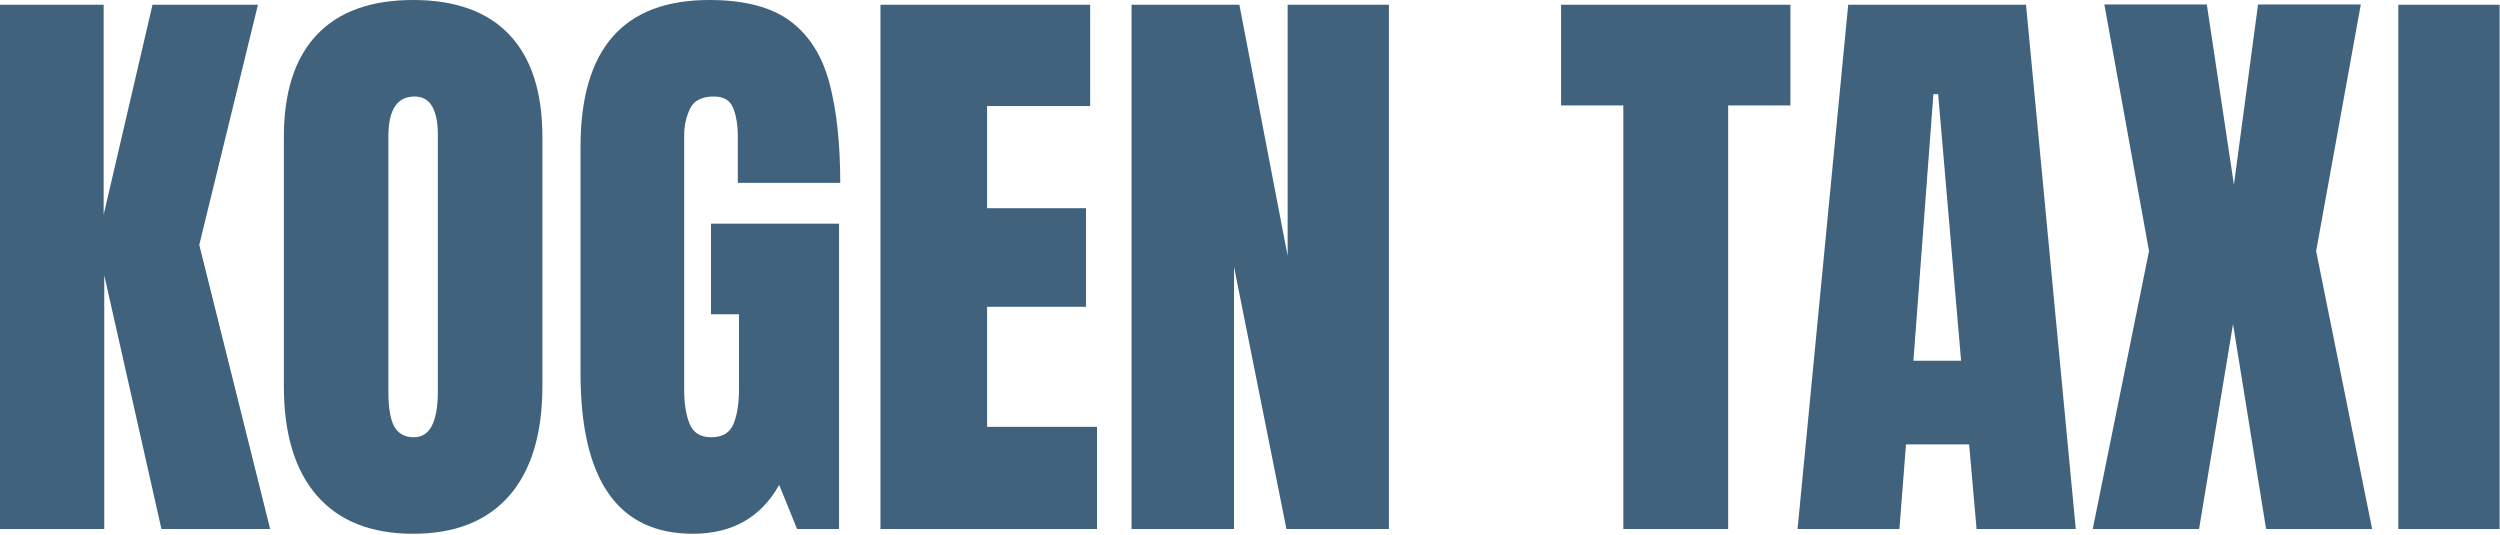
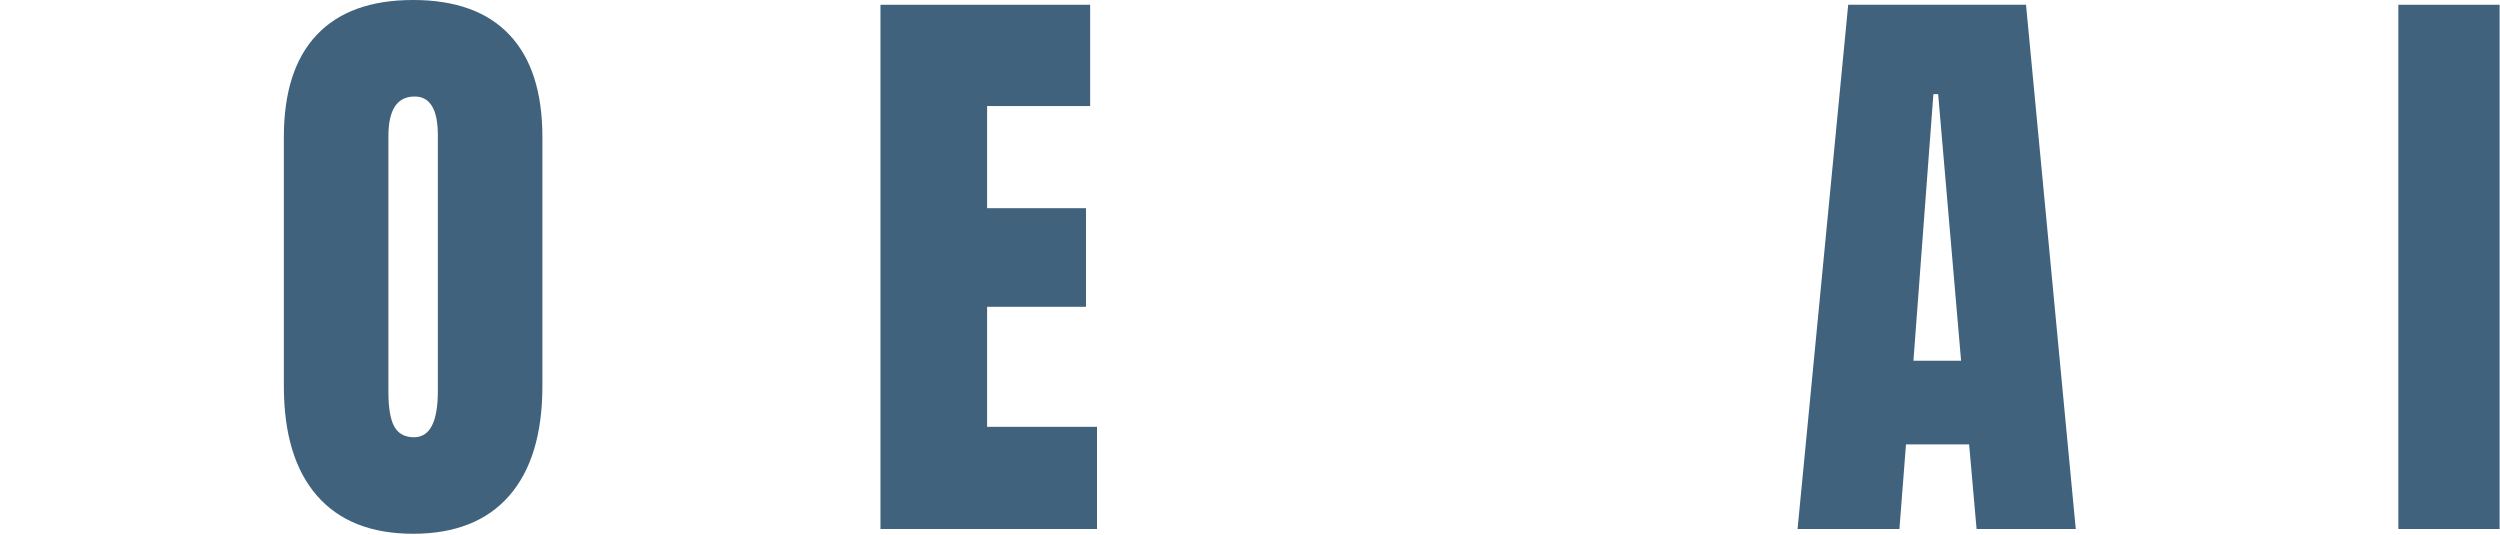
<svg xmlns="http://www.w3.org/2000/svg" width="100%" height="100%" viewBox="0 0 1071 229" version="1.1" xml:space="preserve" style="fill-rule:evenodd;clip-rule:evenodd;stroke-linejoin:round;stroke-miterlimit:2;">
  <g transform="matrix(1,0,0,1,-0.004,0)">
    <g transform="matrix(1,0,0,1,1419.01,-603.025)">
      <g>
        <g>
          <g transform="matrix(1,0,0,1,-1428.96,829.646)">
-             <path d="M9.953,0L9.953,-224.58L54.358,-224.58L54.358,-134.62L75.285,-224.58L120.456,-224.58L95.319,-121.732L125.688,0L79.113,0L54.614,-108.717L54.614,0L9.953,0Z" style="fill:rgb(64,98,124);fill-rule:nonzero;" />
            <path d="M186.937,2.042C168.988,2.042 155.27,-3.381 145.785,-14.228C136.3,-25.074 131.558,-40.748 131.558,-61.249L131.558,-167.924C131.558,-187.15 136.258,-201.739 145.658,-211.692C155.058,-221.645 168.818,-226.621 186.937,-226.621C205.056,-226.621 218.816,-221.645 228.216,-211.692C237.616,-201.739 242.316,-187.15 242.316,-167.924L242.316,-61.249C242.316,-40.748 237.574,-25.074 228.089,-14.228C218.604,-3.381 204.886,2.042 186.937,2.042ZM187.32,-39.301C194.125,-39.301 197.528,-45.894 197.528,-59.08L197.528,-168.69C197.528,-179.749 194.21,-185.278 187.575,-185.278C180.089,-185.278 176.346,-179.621 176.346,-168.307L176.346,-58.825C176.346,-51.849 177.197,-46.851 178.898,-43.831C180.599,-40.811 183.407,-39.301 187.32,-39.301Z" style="fill:rgb(64,98,124);fill-rule:nonzero;" />
-             <path d="M306.755,2.042C274.685,2.042 258.649,-20.927 258.649,-66.863L258.649,-163.713C258.649,-205.652 277.024,-226.621 313.773,-226.621C328.916,-226.621 340.527,-223.58 348.609,-217.498C356.69,-211.415 362.262,-202.547 365.325,-190.893C368.387,-179.238 369.918,-165.032 369.918,-148.274L326.023,-148.274L326.023,-168.18C326.023,-173.028 325.364,-177.09 324.045,-180.365C322.727,-183.641 319.983,-185.278 315.815,-185.278C310.626,-185.278 307.202,-183.534 305.543,-180.046C303.884,-176.559 303.055,-172.731 303.055,-168.562L303.055,-59.718C303.055,-53.678 303.842,-48.765 305.416,-44.98C306.989,-41.194 310.073,-39.301 314.667,-39.301C319.43,-39.301 322.599,-41.194 324.173,-44.98C325.747,-48.765 326.534,-53.763 326.534,-59.973L326.534,-92.001L314.539,-92.001L314.539,-130.792L369.408,-130.792L369.408,0L351.416,0L343.76,-18.885C335.934,-4.934 323.599,2.042 306.755,2.042Z" style="fill:rgb(64,98,124);fill-rule:nonzero;" />
-             <path d="M387.145,0L387.145,-224.58L476.976,-224.58L476.976,-181.195L432.826,-181.195L432.826,-137.427L475.19,-137.427L475.19,-95.191L432.826,-95.191L432.826,-43.768L479.911,-43.768L479.911,0L387.145,0Z" style="fill:rgb(64,98,124);fill-rule:nonzero;" />
-             <path d="M494.713,0L494.713,-224.58L540.905,-224.58L561.577,-117.011L561.577,-224.58L604.961,-224.58L604.961,0L561.066,0L538.608,-112.29L538.608,0L494.713,0Z" style="fill:rgb(64,98,124);fill-rule:nonzero;" />
-             <path d="M705.384,0L705.384,-181.45L678.715,-181.45L678.715,-224.58L776.969,-224.58L776.969,-181.45L750.3,-181.45L750.3,0L705.384,0Z" style="fill:rgb(64,98,124);fill-rule:nonzero;" />
+             <path d="M387.145,0L387.145,-224.58L476.976,-224.58L476.976,-181.195L432.826,-181.195L432.826,-137.427L475.19,-137.427L475.19,-95.191L432.826,-95.191L432.826,-43.768L479.911,-43.768L479.911,0L387.145,0" style="fill:rgb(64,98,124);fill-rule:nonzero;" />
          </g>
          <g transform="matrix(1,0,0,1,-652.758,829.646)">
            <path d="M3.828,0L25.52,-224.58L101.699,-224.58L123.008,0L80.517,0L77.327,-36.239L50.275,-36.239L47.468,0L3.828,0ZM53.465,-72.095L73.882,-72.095L64.056,-186.299L62.015,-186.299L53.465,-72.095Z" style="fill:rgb(64,98,124);fill-rule:nonzero;" />
-             <path d="M130.282,0L154.398,-119.053L135.258,-224.707L179.153,-224.707L190.765,-147.508L201.101,-224.707L245.124,-224.707L225.983,-119.053L249.972,0L204.546,0L190.382,-87.79L175.836,0L130.282,0Z" style="fill:rgb(64,98,124);fill-rule:nonzero;" />
            <rect x="261.201" y="-224.58" width="43.385" height="224.58" style="fill:rgb(64,98,124);fill-rule:nonzero;" />
          </g>
        </g>
      </g>
    </g>
  </g>
</svg>